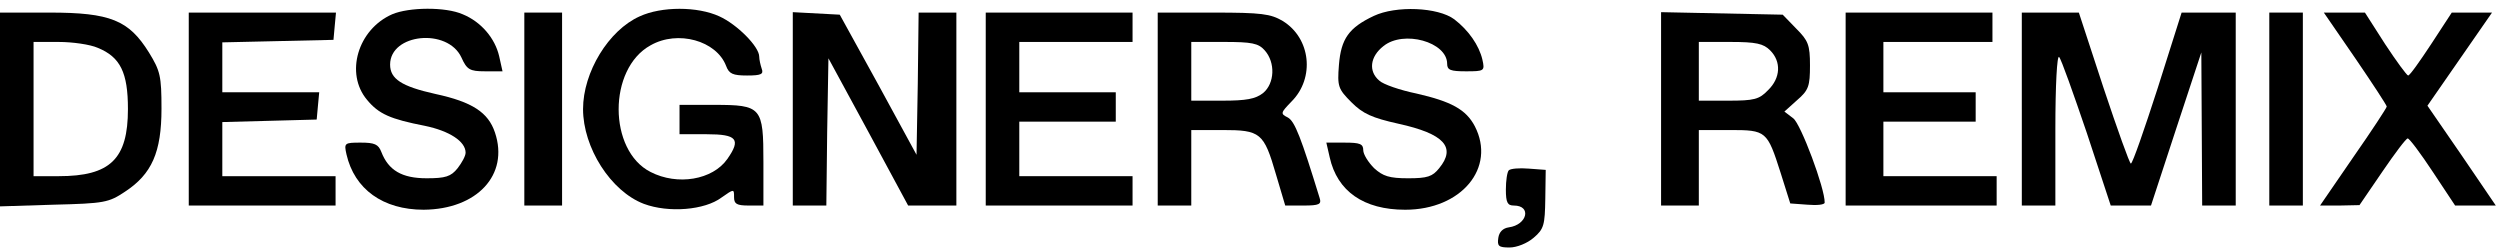
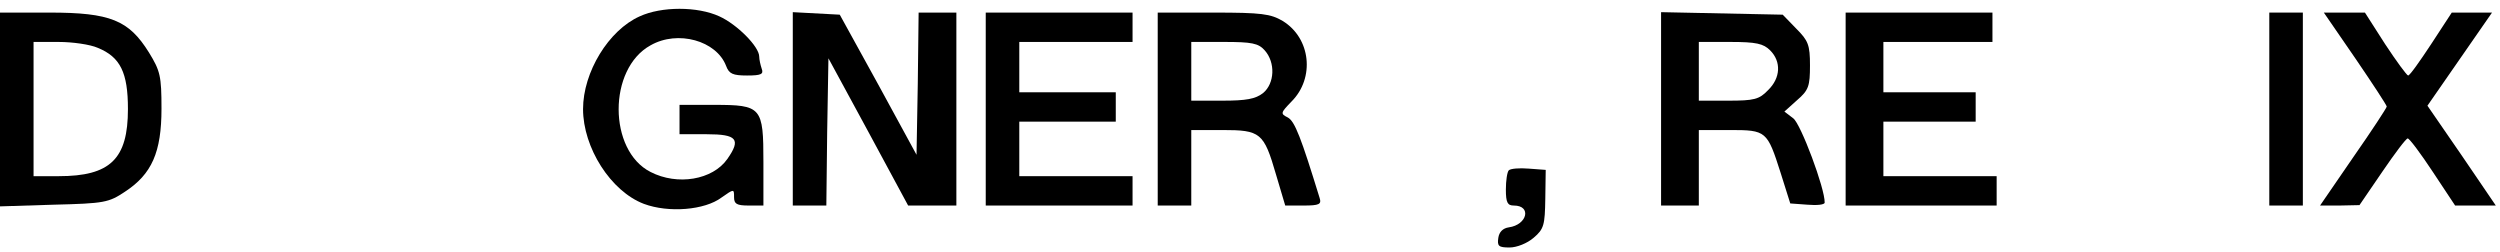
<svg xmlns="http://www.w3.org/2000/svg" version="1.0" width="596pt" height="60pt" viewBox="0 0 596 60" preserveAspectRatio="xMidYMid meet">
  <g transform="translate(0,60) scale(0.1,-0.1)" fill="#000000" stroke="none">
-     <path d="M935 566 c-82 -36 -113 -141 -60 -204 28 -34 56 -46 138 -62 58 -12 97 -37 97 -64 0 -8 -9 -24 -19 -37 -16 -20 -29 -24 -74 -24 -59 0 -91 19 -108 63 -7 18 -16 22 -49 22 -39 0 -40 -1 -34 -28 19 -83 87 -132 184 -132 127 1 204 83 170 184 -16 48 -54 73 -142 92 -81 18 -108 36 -108 70 0 74 137 88 170 17 13 -29 20 -33 56 -33 l42 0 -8 36 c-10 43 -43 82 -87 100 -41 18 -128 17 -168 0z" />
    <path d="M1525 561 c-74 -33 -135 -133 -135 -221 0 -92 66 -196 145 -226 59 -22 145 -15 185 15 30 21 30 21 30 1 0 -16 6 -20 35 -20 l35 0 0 103 c0 132 -4 137 -118 137 l-82 0 0 -35 0 -35 65 0 c72 0 82 -12 49 -59 -35 -50 -119 -64 -183 -31 -101 51 -102 246 0 302 65 37 157 11 180 -49 7 -19 16 -23 50 -23 33 0 40 3 35 16 -3 9 -6 22 -6 29 0 24 -53 77 -95 96 -52 24 -138 24 -190 0z" />
-     <path d="M3275 562 c-59 -28 -78 -54 -83 -117 -4 -51 -2 -57 30 -89 27 -27 49 -37 112 -51 109 -24 138 -56 97 -106 -16 -20 -28 -24 -74 -24 -45 0 -60 5 -81 24 -14 14 -26 33 -26 43 0 15 -8 18 -44 18 l-44 0 8 -35 c18 -81 81 -125 180 -125 134 0 217 100 166 199 -21 40 -56 59 -139 78 -39 8 -80 22 -89 31 -26 22 -22 57 10 82 48 39 152 10 152 -42 0 -15 8 -18 45 -18 44 0 45 1 39 28 -8 34 -33 70 -67 96 -39 29 -139 33 -192 8z" />
    <path d="M0 339 l0 -231 128 4 c121 3 131 5 170 31 64 42 87 94 87 198 0 78 -3 90 -30 134 -48 77 -92 95 -237 95 l-118 0 0 -231z m233 147 c54 -22 72 -59 72 -146 0 -119 -42 -160 -165 -160 l-60 0 0 160 0 160 60 0 c33 0 75 -6 93 -14z" />
-     <path d="M450 340 l0 -230 175 0 175 0 0 35 0 35 -135 0 -135 0 0 65 0 64 113 3 112 3 3 33 3 32 -115 0 -116 0 0 60 0 59 133 3 132 3 3 33 3 32 -175 0 -176 0 0 -230z" />
-     <path d="M1250 340 l0 -230 45 0 45 0 0 230 0 230 -45 0 -45 0 0 -230z" />
    <path d="M1890 340 l0 -230 40 0 40 0 2 176 3 175 95 -175 95 -176 58 0 57 0 0 230 0 230 -45 0 -45 0 -2 -170 -3 -169 -91 167 -92 167 -56 3 -56 3 0 -231z" />
    <path d="M2350 340 l0 -230 175 0 175 0 0 35 0 35 -135 0 -135 0 0 65 0 65 115 0 115 0 0 35 0 35 -115 0 -115 0 0 60 0 60 135 0 135 0 0 35 0 35 -175 0 -175 0 0 -230z" />
    <path d="M2760 340 l0 -230 40 0 40 0 0 90 0 90 74 0 c91 0 99 -6 128 -106 l22 -74 44 0 c37 0 43 3 38 18 -44 143 -59 183 -76 192 -18 9 -17 11 9 38 56 56 46 151 -21 192 -29 17 -50 20 -165 20 l-133 0 0 -230z m255 140 c26 -29 24 -79 -4 -102 -18 -14 -40 -18 -97 -18 l-74 0 0 70 0 70 78 0 c66 0 82 -3 97 -20z" />
    <path d="M3960 341 l0 -231 45 0 45 0 0 90 0 90 74 0 c87 0 89 -2 121 -102 l23 -73 41 -3 c23 -2 41 0 41 5 1 33 -57 188 -75 201 l-21 16 30 27 c28 24 31 34 31 83 0 49 -4 59 -33 88 l-32 33 -145 3 -145 3 0 -230z m260 139 c27 -27 25 -66 -5 -95 -21 -22 -33 -25 -95 -25 l-70 0 0 70 0 70 75 0 c62 0 79 -4 95 -20z" />
    <path d="M4400 340 l0 -230 180 0 180 0 0 35 0 35 -135 0 -135 0 0 65 0 65 110 0 110 0 0 35 0 35 -110 0 -110 0 0 60 0 60 130 0 130 0 0 35 0 35 -175 0 -175 0 0 -230z" />
-     <path d="M4820 340 l0 -230 40 0 40 0 0 182 c0 105 4 178 9 172 5 -5 34 -87 66 -181 l57 -173 48 0 48 0 60 183 60 182 1 -182 1 -183 40 0 40 0 0 230 0 230 -64 0 -65 0 -57 -180 c-32 -99 -60 -180 -64 -180 -3 0 -32 81 -65 180 l-59 180 -68 0 -68 0 0 -230z" />
    <path d="M5410 340 l0 -230 40 0 40 0 0 230 0 230 -40 0 -40 0 0 -230z" />
    <path d="M5615 461 c41 -60 75 -112 75 -115 0 -3 -36 -58 -80 -121 l-79 -115 47 0 47 1 54 79 c30 44 57 80 61 80 4 0 31 -36 60 -80 l53 -80 48 0 49 0 -81 119 -82 119 77 111 77 111 -48 0 -48 0 -49 -75 c-27 -41 -51 -75 -55 -75 -3 0 -28 34 -55 75 l-48 75 -49 0 -49 0 75 -109z" />
    <path d="M3597 194 c-4 -4 -7 -25 -7 -46 0 -31 4 -38 19 -38 43 0 32 -46 -12 -52 -14 -2 -23 -11 -25 -25 -3 -20 1 -23 27 -23 17 0 42 10 57 23 25 21 27 31 28 93 l1 69 -40 3 c-23 2 -44 0 -48 -4z" />
  </g>
</svg>